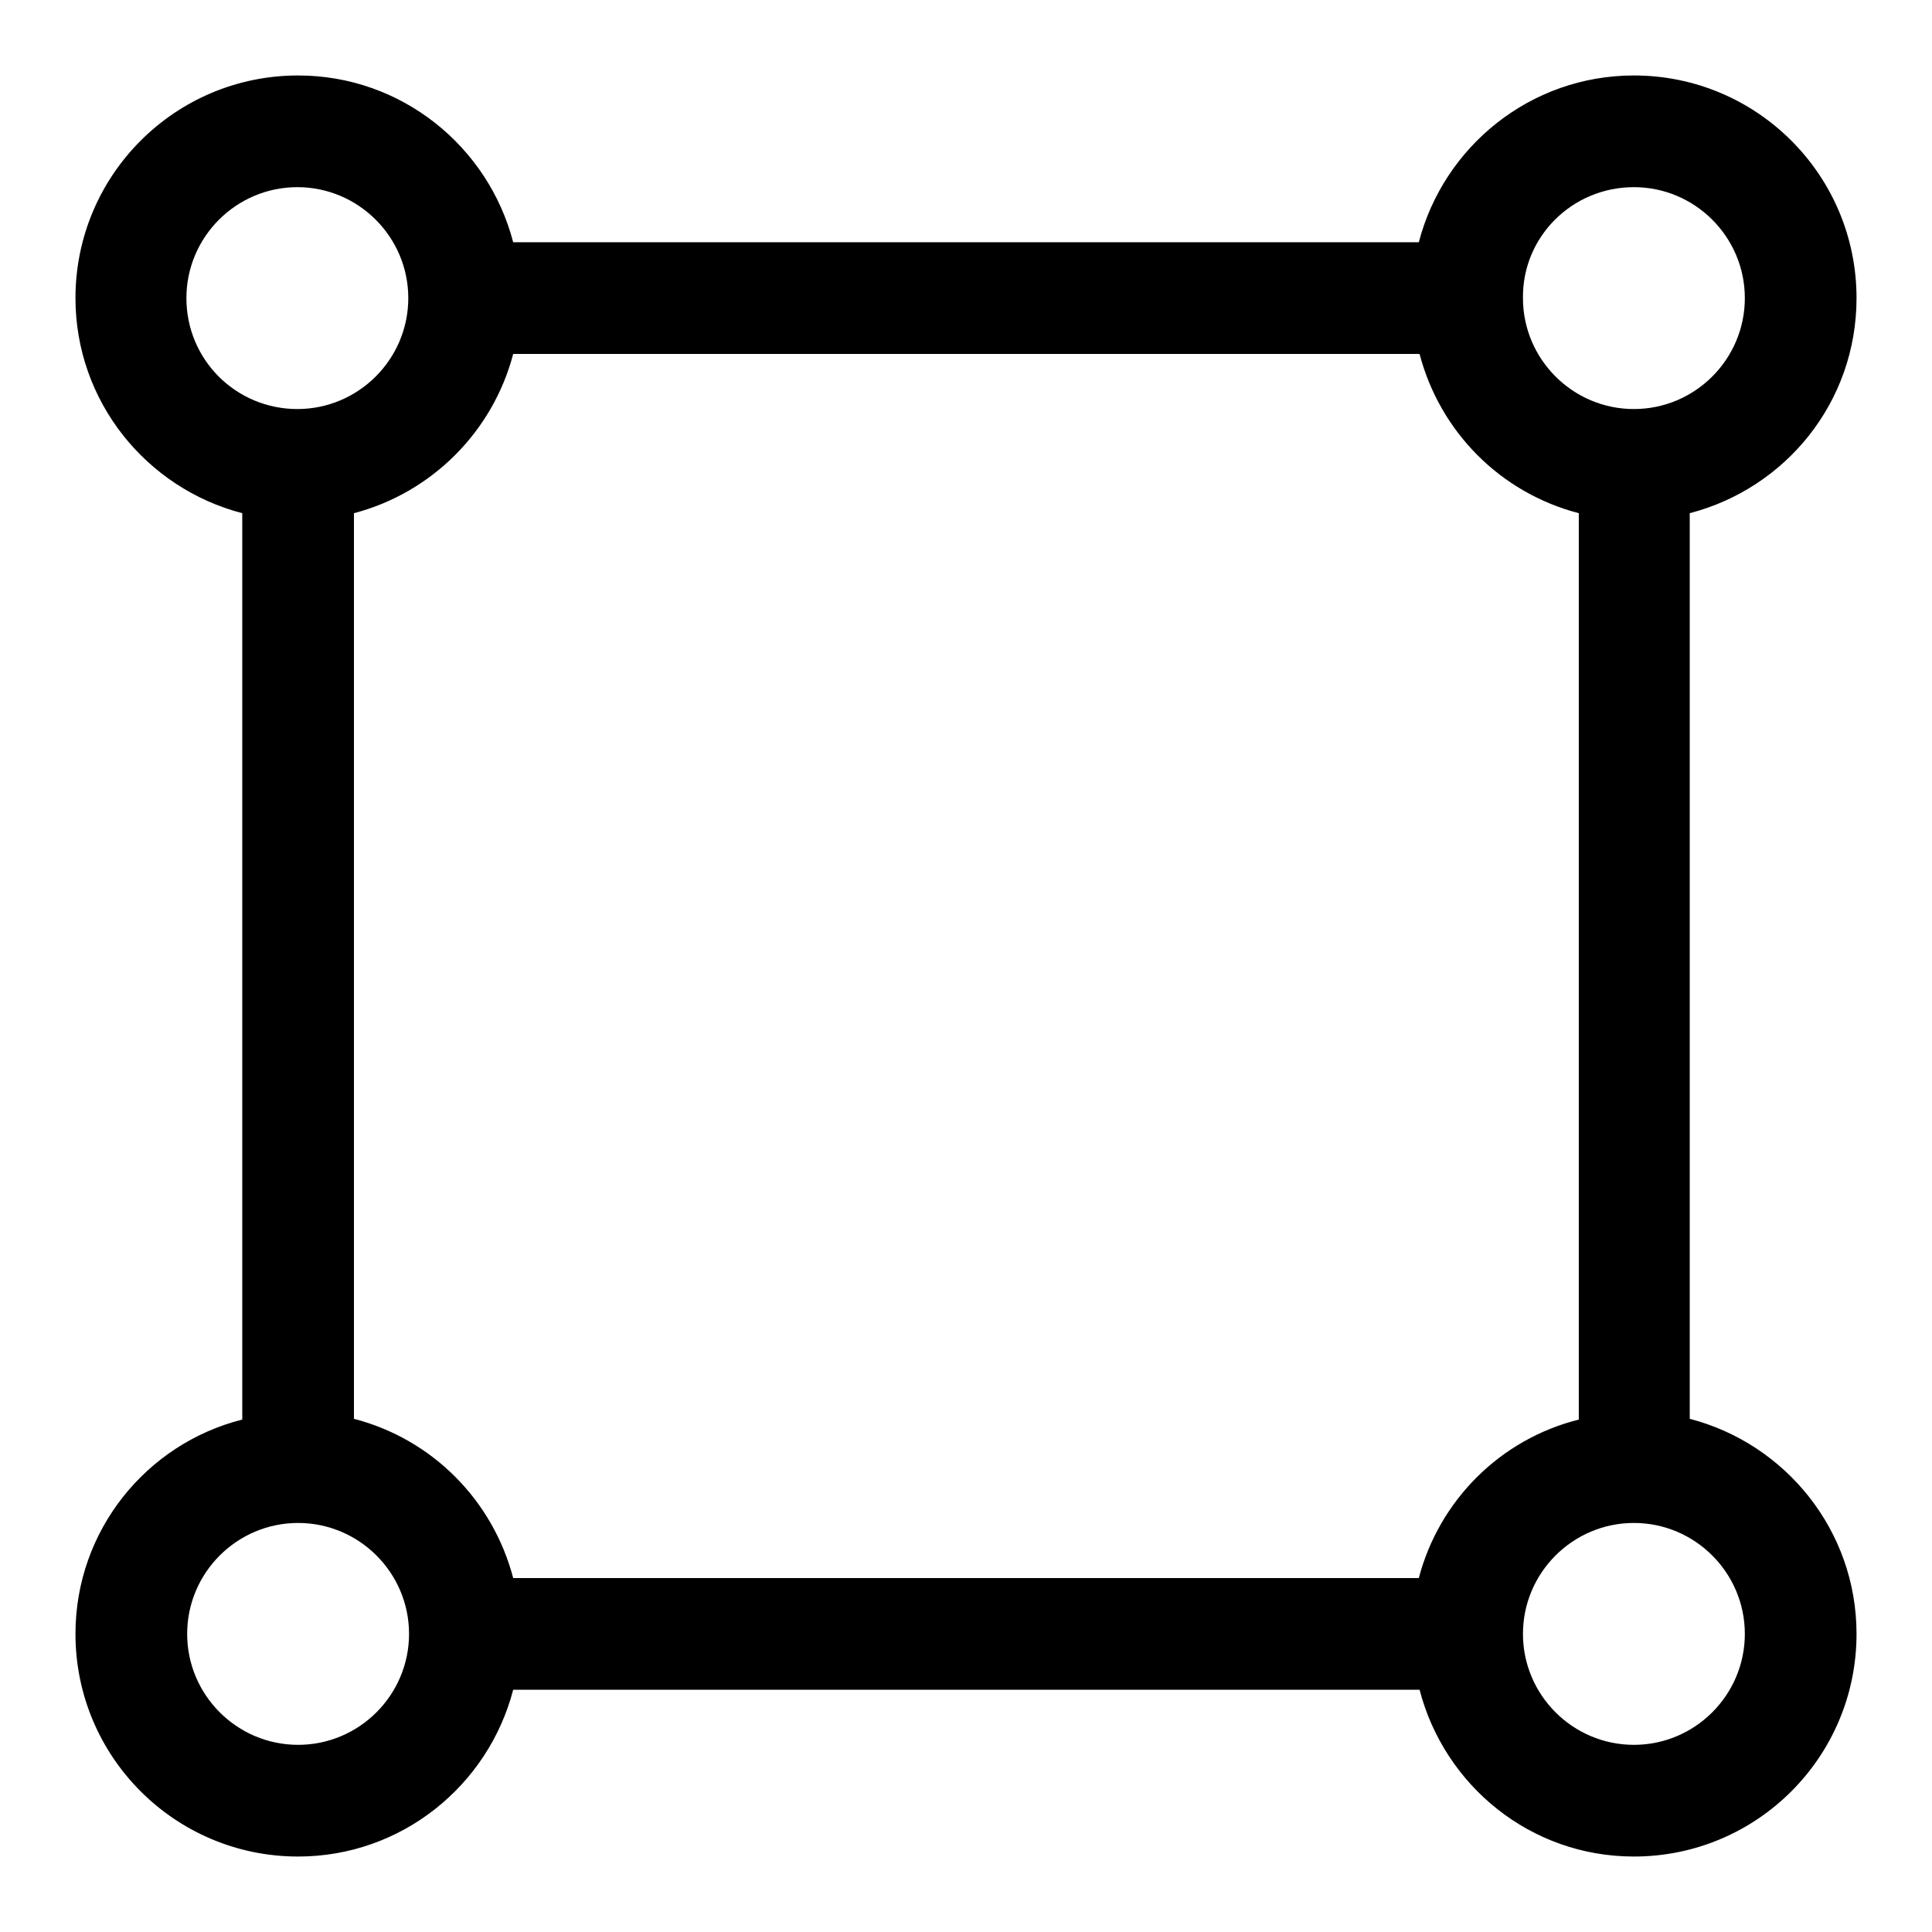
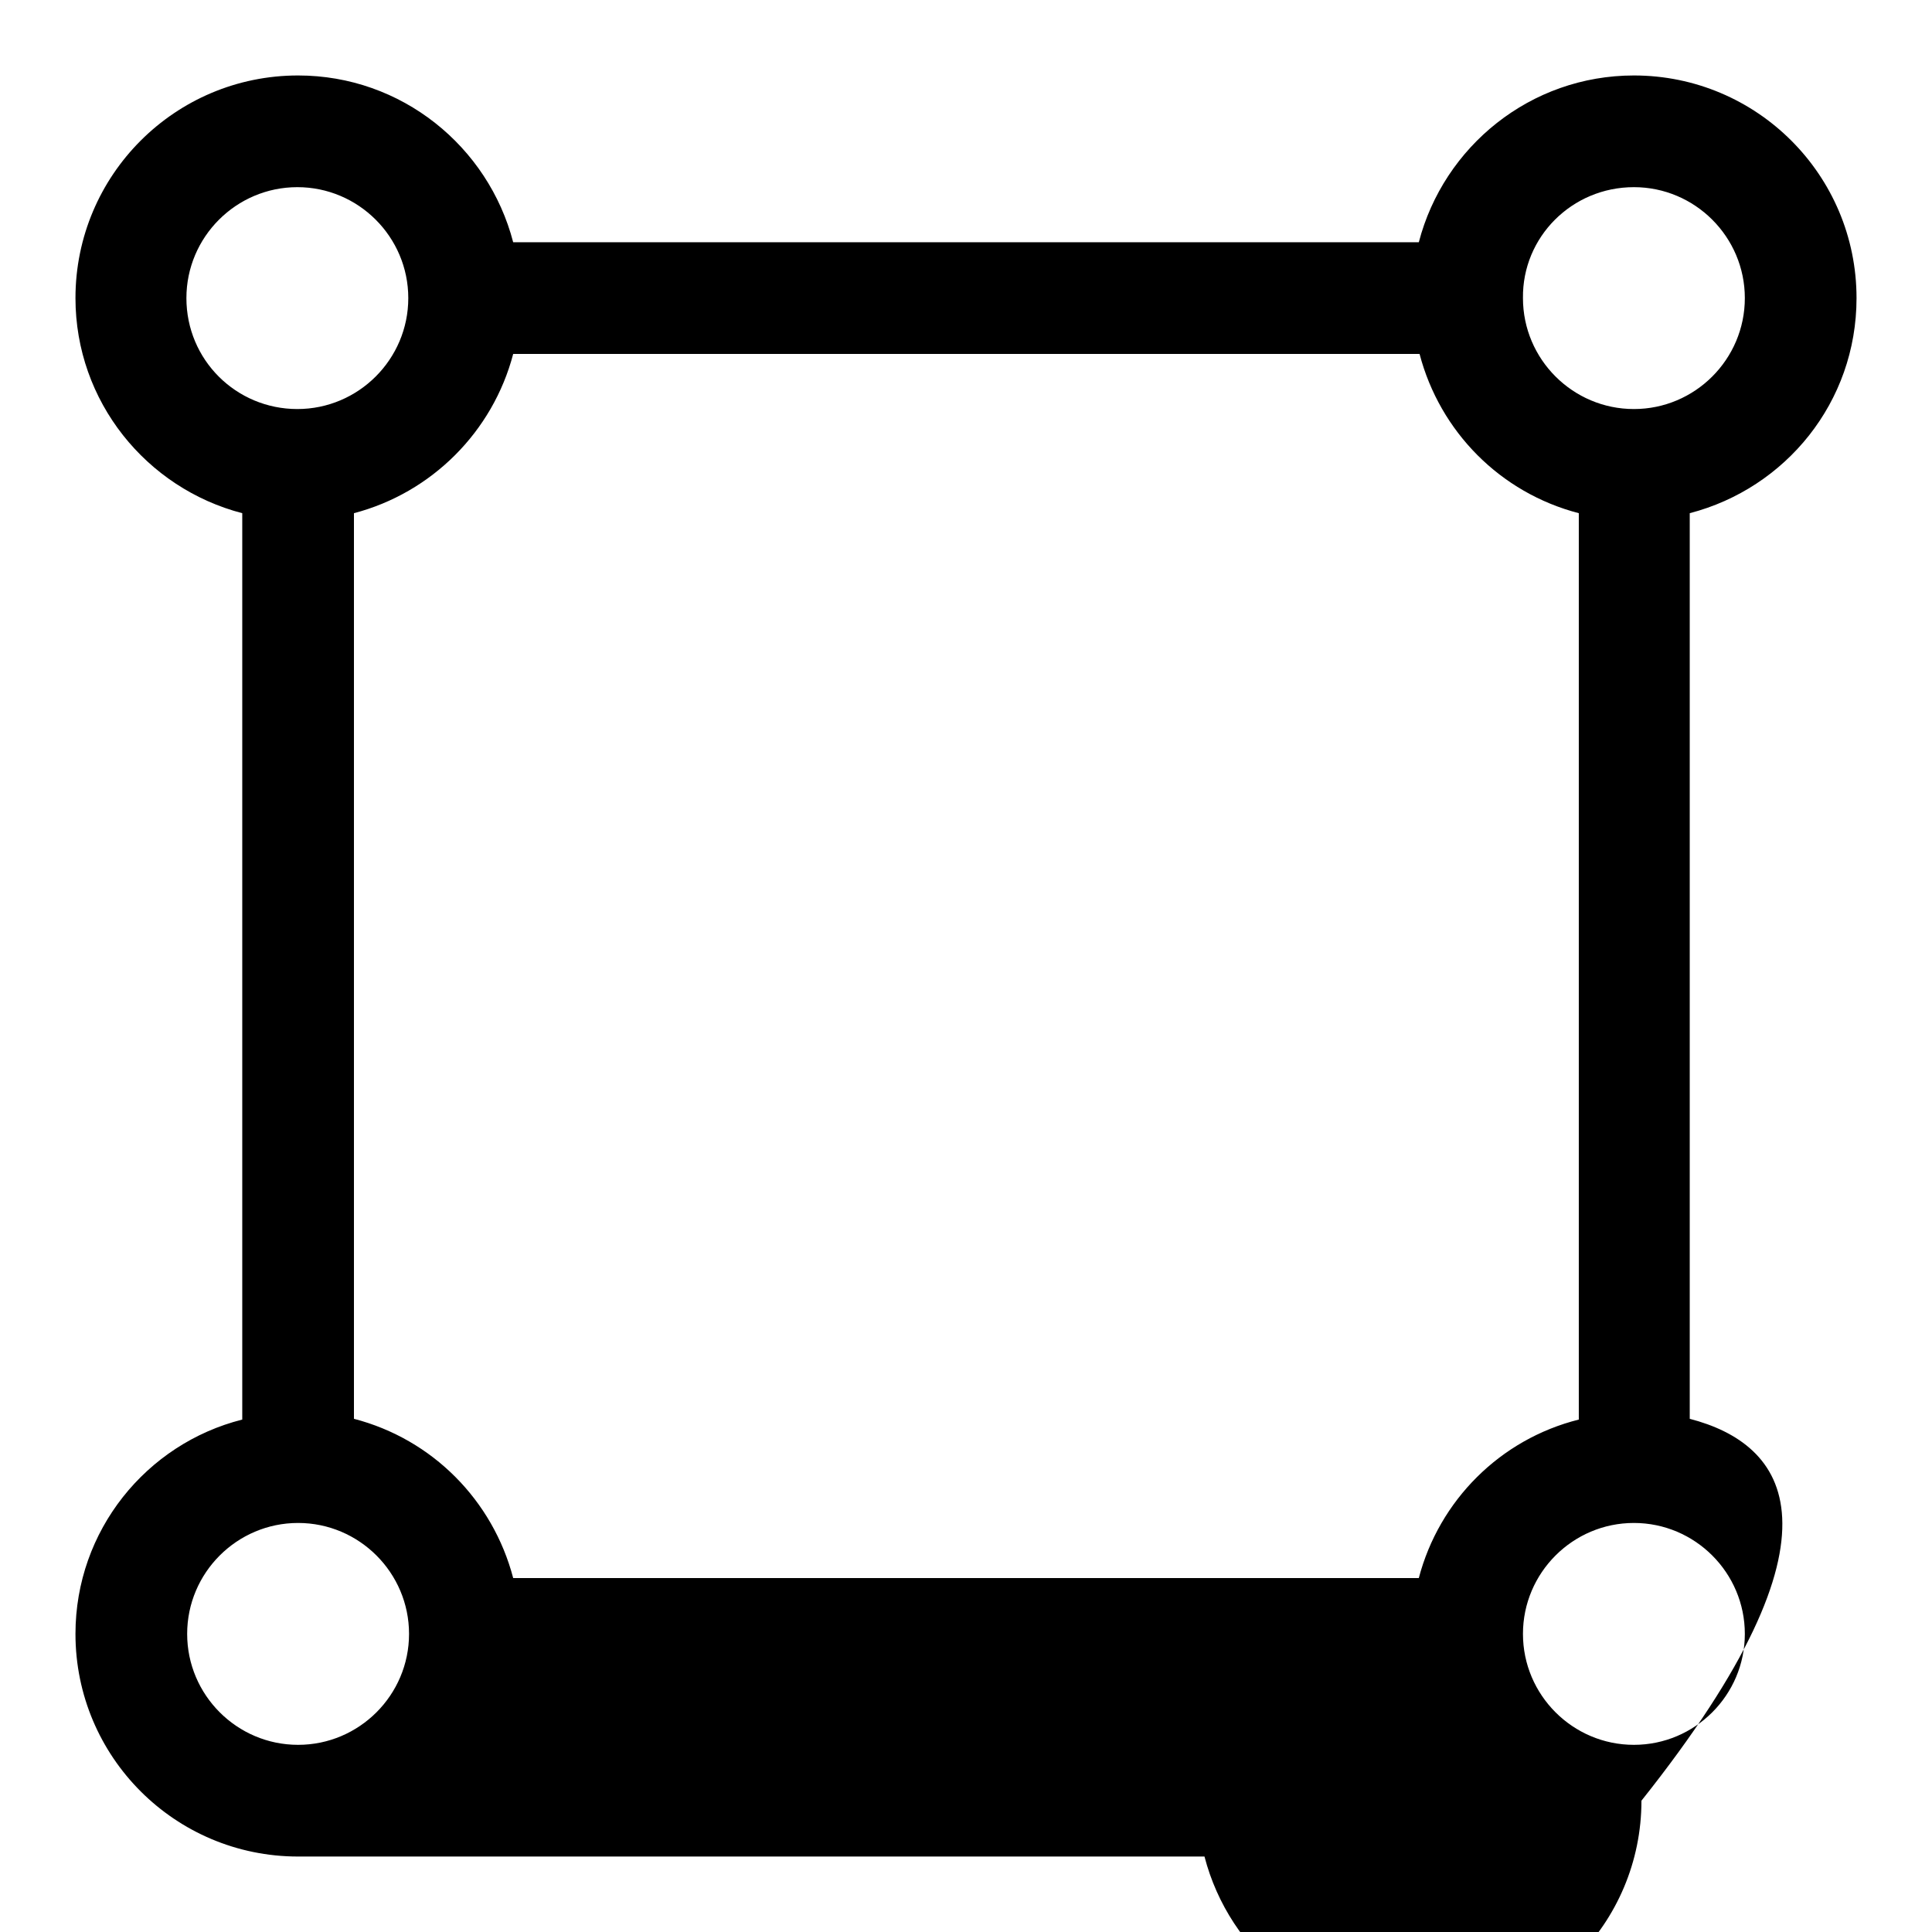
<svg xmlns="http://www.w3.org/2000/svg" version="1.1" x="0px" y="0px" viewBox="0 0 256 256" enable-background="new 0 0 256 256" xml:space="preserve">
  <g>
    <g>
      <g>
        <g id="_x34__8_">
          <g>
-             <path fill="#000000" d="M223.9,188V68c12.7-3.3,22.1-14.7,22.1-28.5c0-16.3-13.2-29.5-29.5-29.5c-13.7,0-25.2,9.4-28.5,22.1H68C64.7,19.4,53.2,10,39.5,10C23.2,10,10,23.2,10,39.5c0,13.7,9.4,25.2,22.1,28.5v120.1C19.4,191.3,10,202.8,10,216.5c0,16.3,13.2,29.5,29.5,29.5c13.7,0,25.2-9.4,28.5-22.1h120.1c3.3,12.7,14.7,22.1,28.4,22.1c16.3,0,29.5-13.2,29.5-29.5C246,202.8,236.6,191.3,223.9,188z M216.5,24.8c8.1,0,14.7,6.6,14.7,14.7s-6.6,14.7-14.7,14.7c-8.1,0-14.7-6.6-14.7-14.7C201.7,31.4,208.3,24.8,216.5,24.8z M24.7,39.5c0-8.1,6.6-14.7,14.7-14.7s14.7,6.6,14.7,14.7s-6.6,14.7-14.7,14.7S24.7,47.7,24.7,39.5z M39.5,231.2c-8.1,0-14.7-6.6-14.7-14.7c0-8.1,6.6-14.7,14.7-14.7s14.7,6.6,14.7,14.7C54.2,224.6,47.6,231.2,39.5,231.2z M188,209.1H68c-2.7-10.3-10.7-18.4-21.1-21.1V68C57.2,65.3,65.3,57.2,68,46.9h120.1c2.7,10.3,10.7,18.4,21.1,21.1v120.1C198.8,190.7,190.7,198.8,188,209.1z M216.5,231.2c-8.1,0-14.7-6.6-14.7-14.7c0-8.1,6.6-14.7,14.7-14.7c8.1,0,14.7,6.6,14.7,14.7C231.2,224.6,224.6,231.2,216.5,231.2z" />
+             <path fill="#000000" d="M223.9,188V68c12.7-3.3,22.1-14.7,22.1-28.5c0-16.3-13.2-29.5-29.5-29.5c-13.7,0-25.2,9.4-28.5,22.1H68C64.7,19.4,53.2,10,39.5,10C23.2,10,10,23.2,10,39.5c0,13.7,9.4,25.2,22.1,28.5v120.1C19.4,191.3,10,202.8,10,216.5c0,16.3,13.2,29.5,29.5,29.5h120.1c3.3,12.7,14.7,22.1,28.4,22.1c16.3,0,29.5-13.2,29.5-29.5C246,202.8,236.6,191.3,223.9,188z M216.5,24.8c8.1,0,14.7,6.6,14.7,14.7s-6.6,14.7-14.7,14.7c-8.1,0-14.7-6.6-14.7-14.7C201.7,31.4,208.3,24.8,216.5,24.8z M24.7,39.5c0-8.1,6.6-14.7,14.7-14.7s14.7,6.6,14.7,14.7s-6.6,14.7-14.7,14.7S24.7,47.7,24.7,39.5z M39.5,231.2c-8.1,0-14.7-6.6-14.7-14.7c0-8.1,6.6-14.7,14.7-14.7s14.7,6.6,14.7,14.7C54.2,224.6,47.6,231.2,39.5,231.2z M188,209.1H68c-2.7-10.3-10.7-18.4-21.1-21.1V68C57.2,65.3,65.3,57.2,68,46.9h120.1c2.7,10.3,10.7,18.4,21.1,21.1v120.1C198.8,190.7,190.7,198.8,188,209.1z M216.5,231.2c-8.1,0-14.7-6.6-14.7-14.7c0-8.1,6.6-14.7,14.7-14.7c8.1,0,14.7,6.6,14.7,14.7C231.2,224.6,224.6,231.2,216.5,231.2z" />
          </g>
        </g>
      </g>
      <g />
      <g />
      <g />
      <g />
      <g />
      <g />
      <g />
      <g />
      <g />
      <g />
      <g />
      <g />
      <g />
      <g />
      <g />
    </g>
  </g>
</svg>